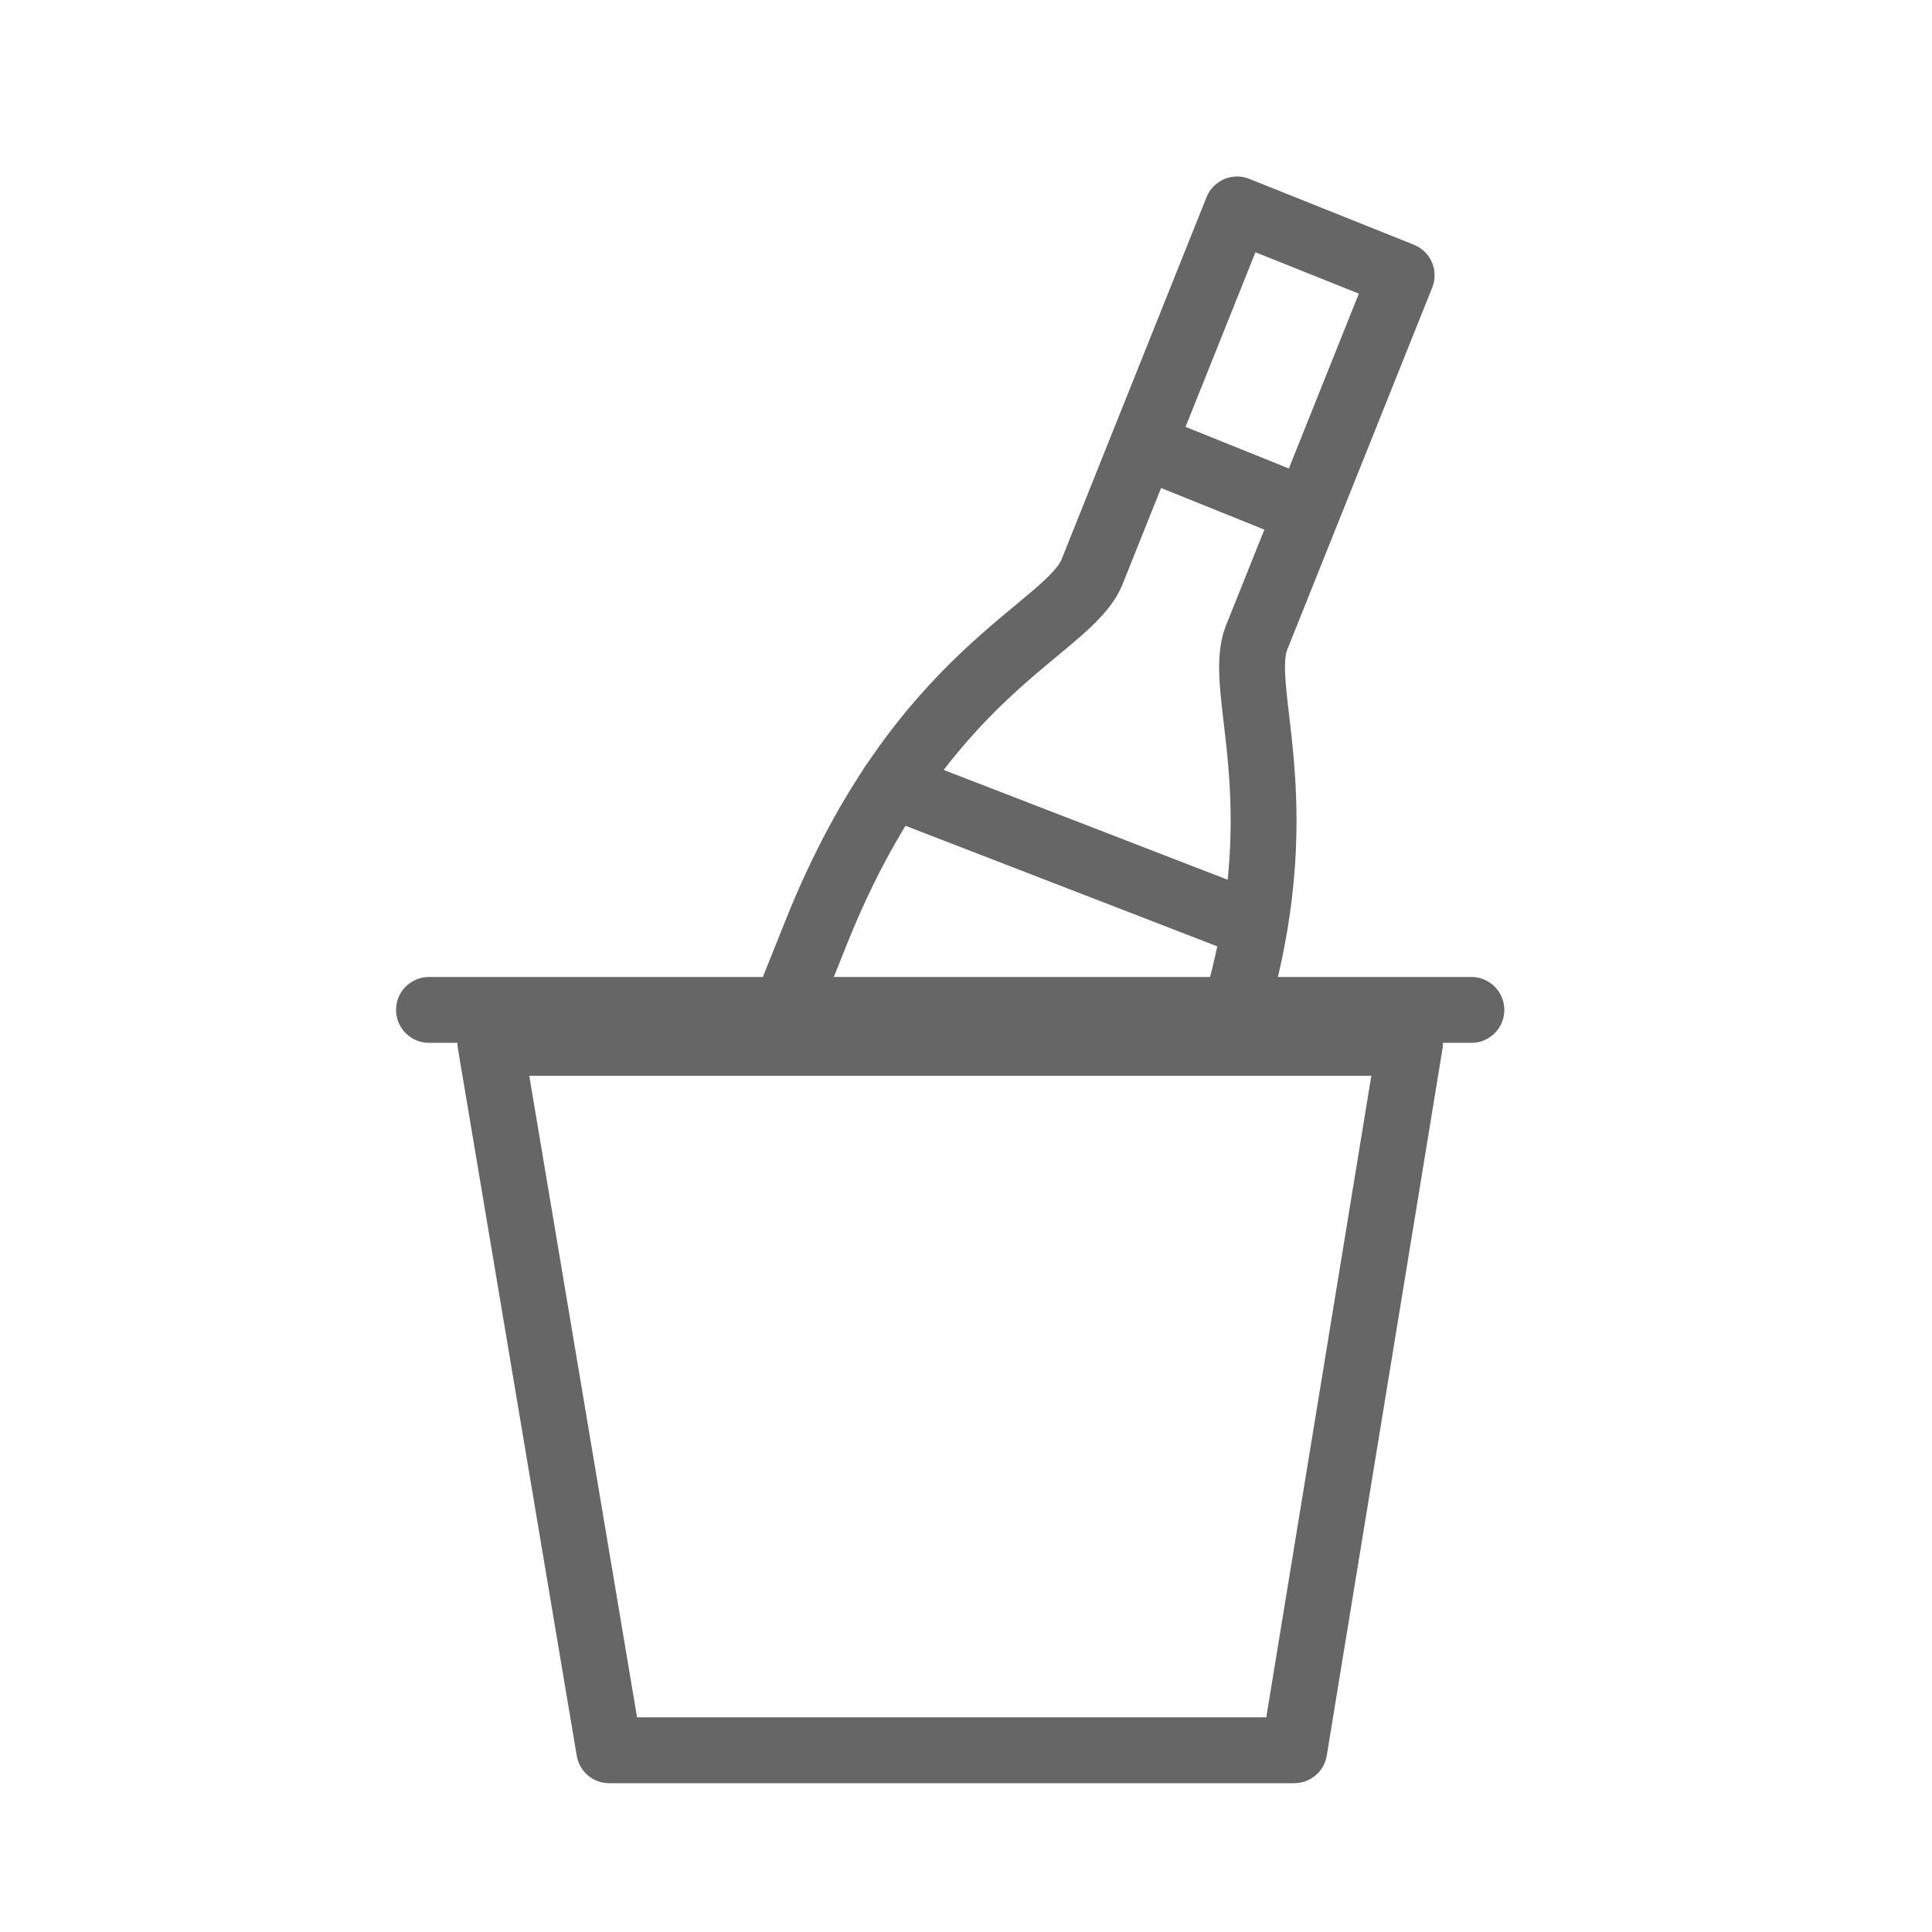
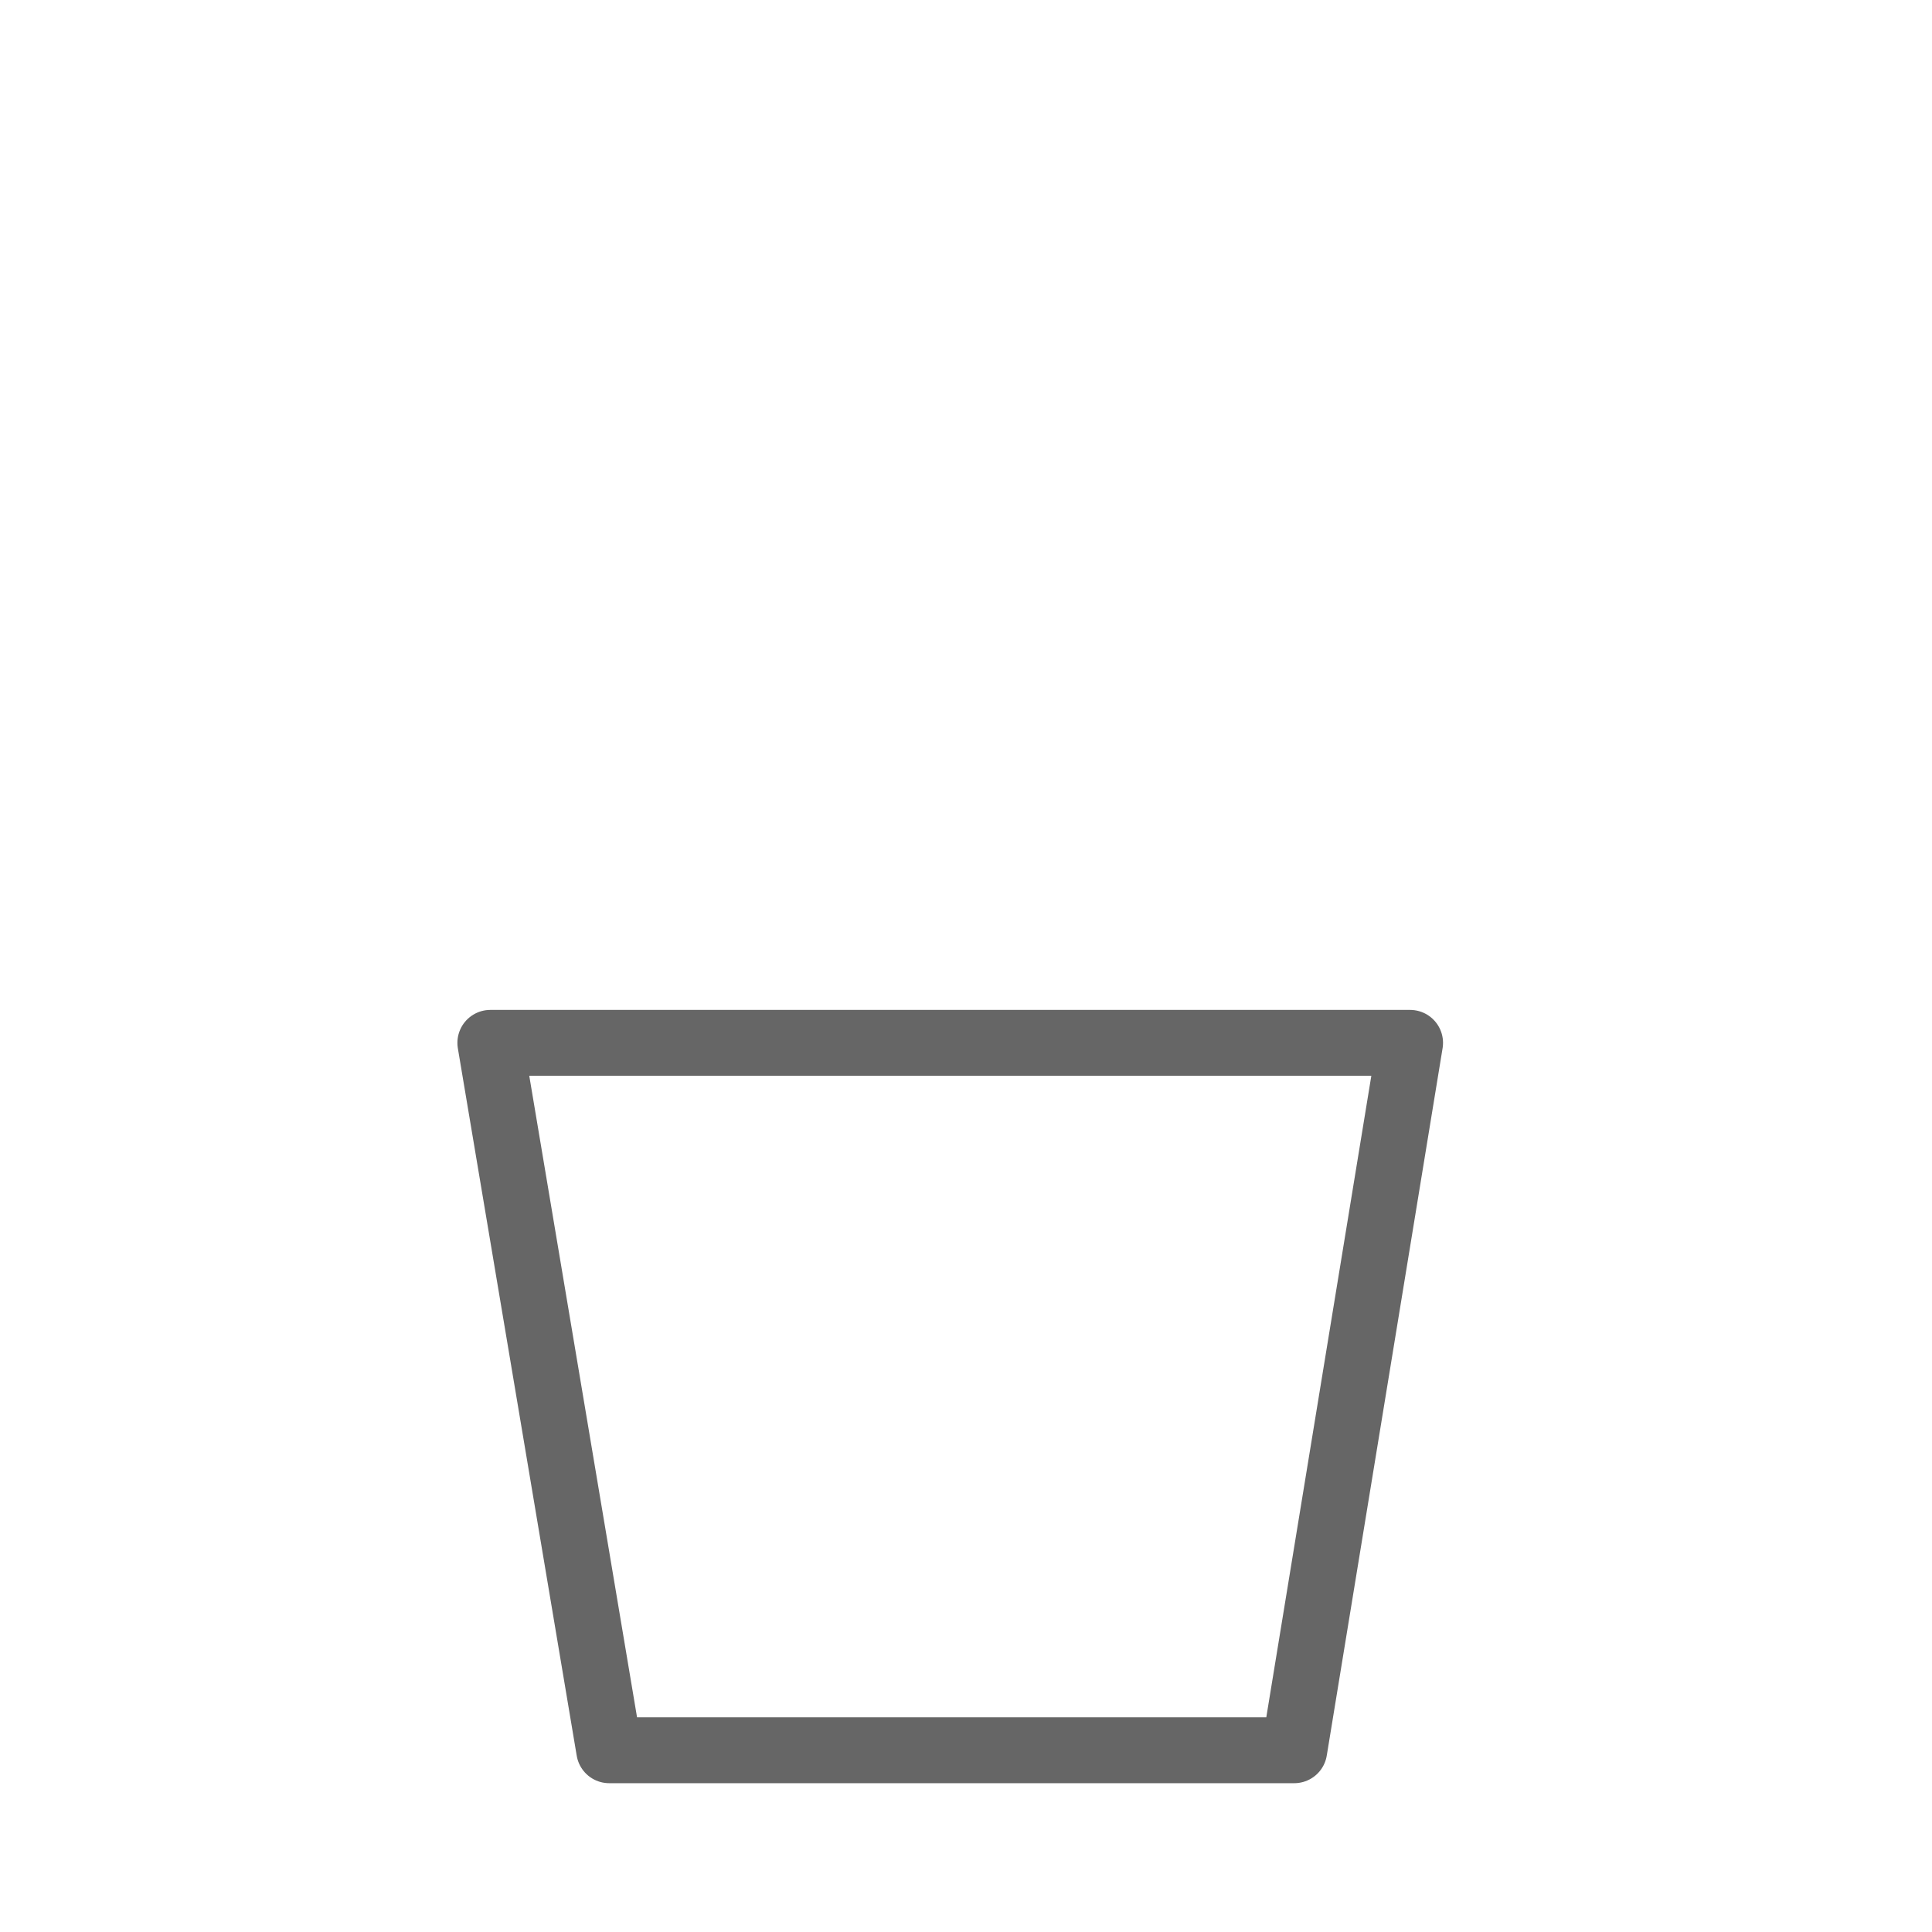
<svg xmlns="http://www.w3.org/2000/svg" fill="none" viewBox="0 0 44 44">
-   <path stroke="#666666" stroke-linecap="round" stroke-linejoin="round" stroke-width="1.5" d="M28.21 22.717C29.482 18.118 28.15 15.694 28.62 14.517C29.232 12.992 31.325 7.761 31.922 6.27L28.174 4.77C27.576 6.261 25.484 11.492 24.873 13.018C24.336 14.36 20.979 15.259 18.592 21.225C18.399 21.707 18.191 22.228 17.97 22.778" />
-   <path stroke="#666666" stroke-linecap="round" stroke-linejoin="round" stroke-width="1.5" d="M26.124 10.177L29.74 11.634" />
-   <path stroke="#666666" stroke-linecap="round" stroke-linejoin="round" stroke-width="1.5" d="M20.318 17.885L28.539 21.064" />
  <path fill-rule="evenodd" stroke="#666666" stroke-linecap="round" stroke-linejoin="round" stroke-width="1.5" d="M11.167 23.75L13.874 39.861H29.476L32.114 23.75H11.167Z" clip-rule="evenodd" />
-   <path stroke="#666666" stroke-linecap="round" stroke-linejoin="round" stroke-width="1.5" d="M9.77 23H33.51" />
</svg>